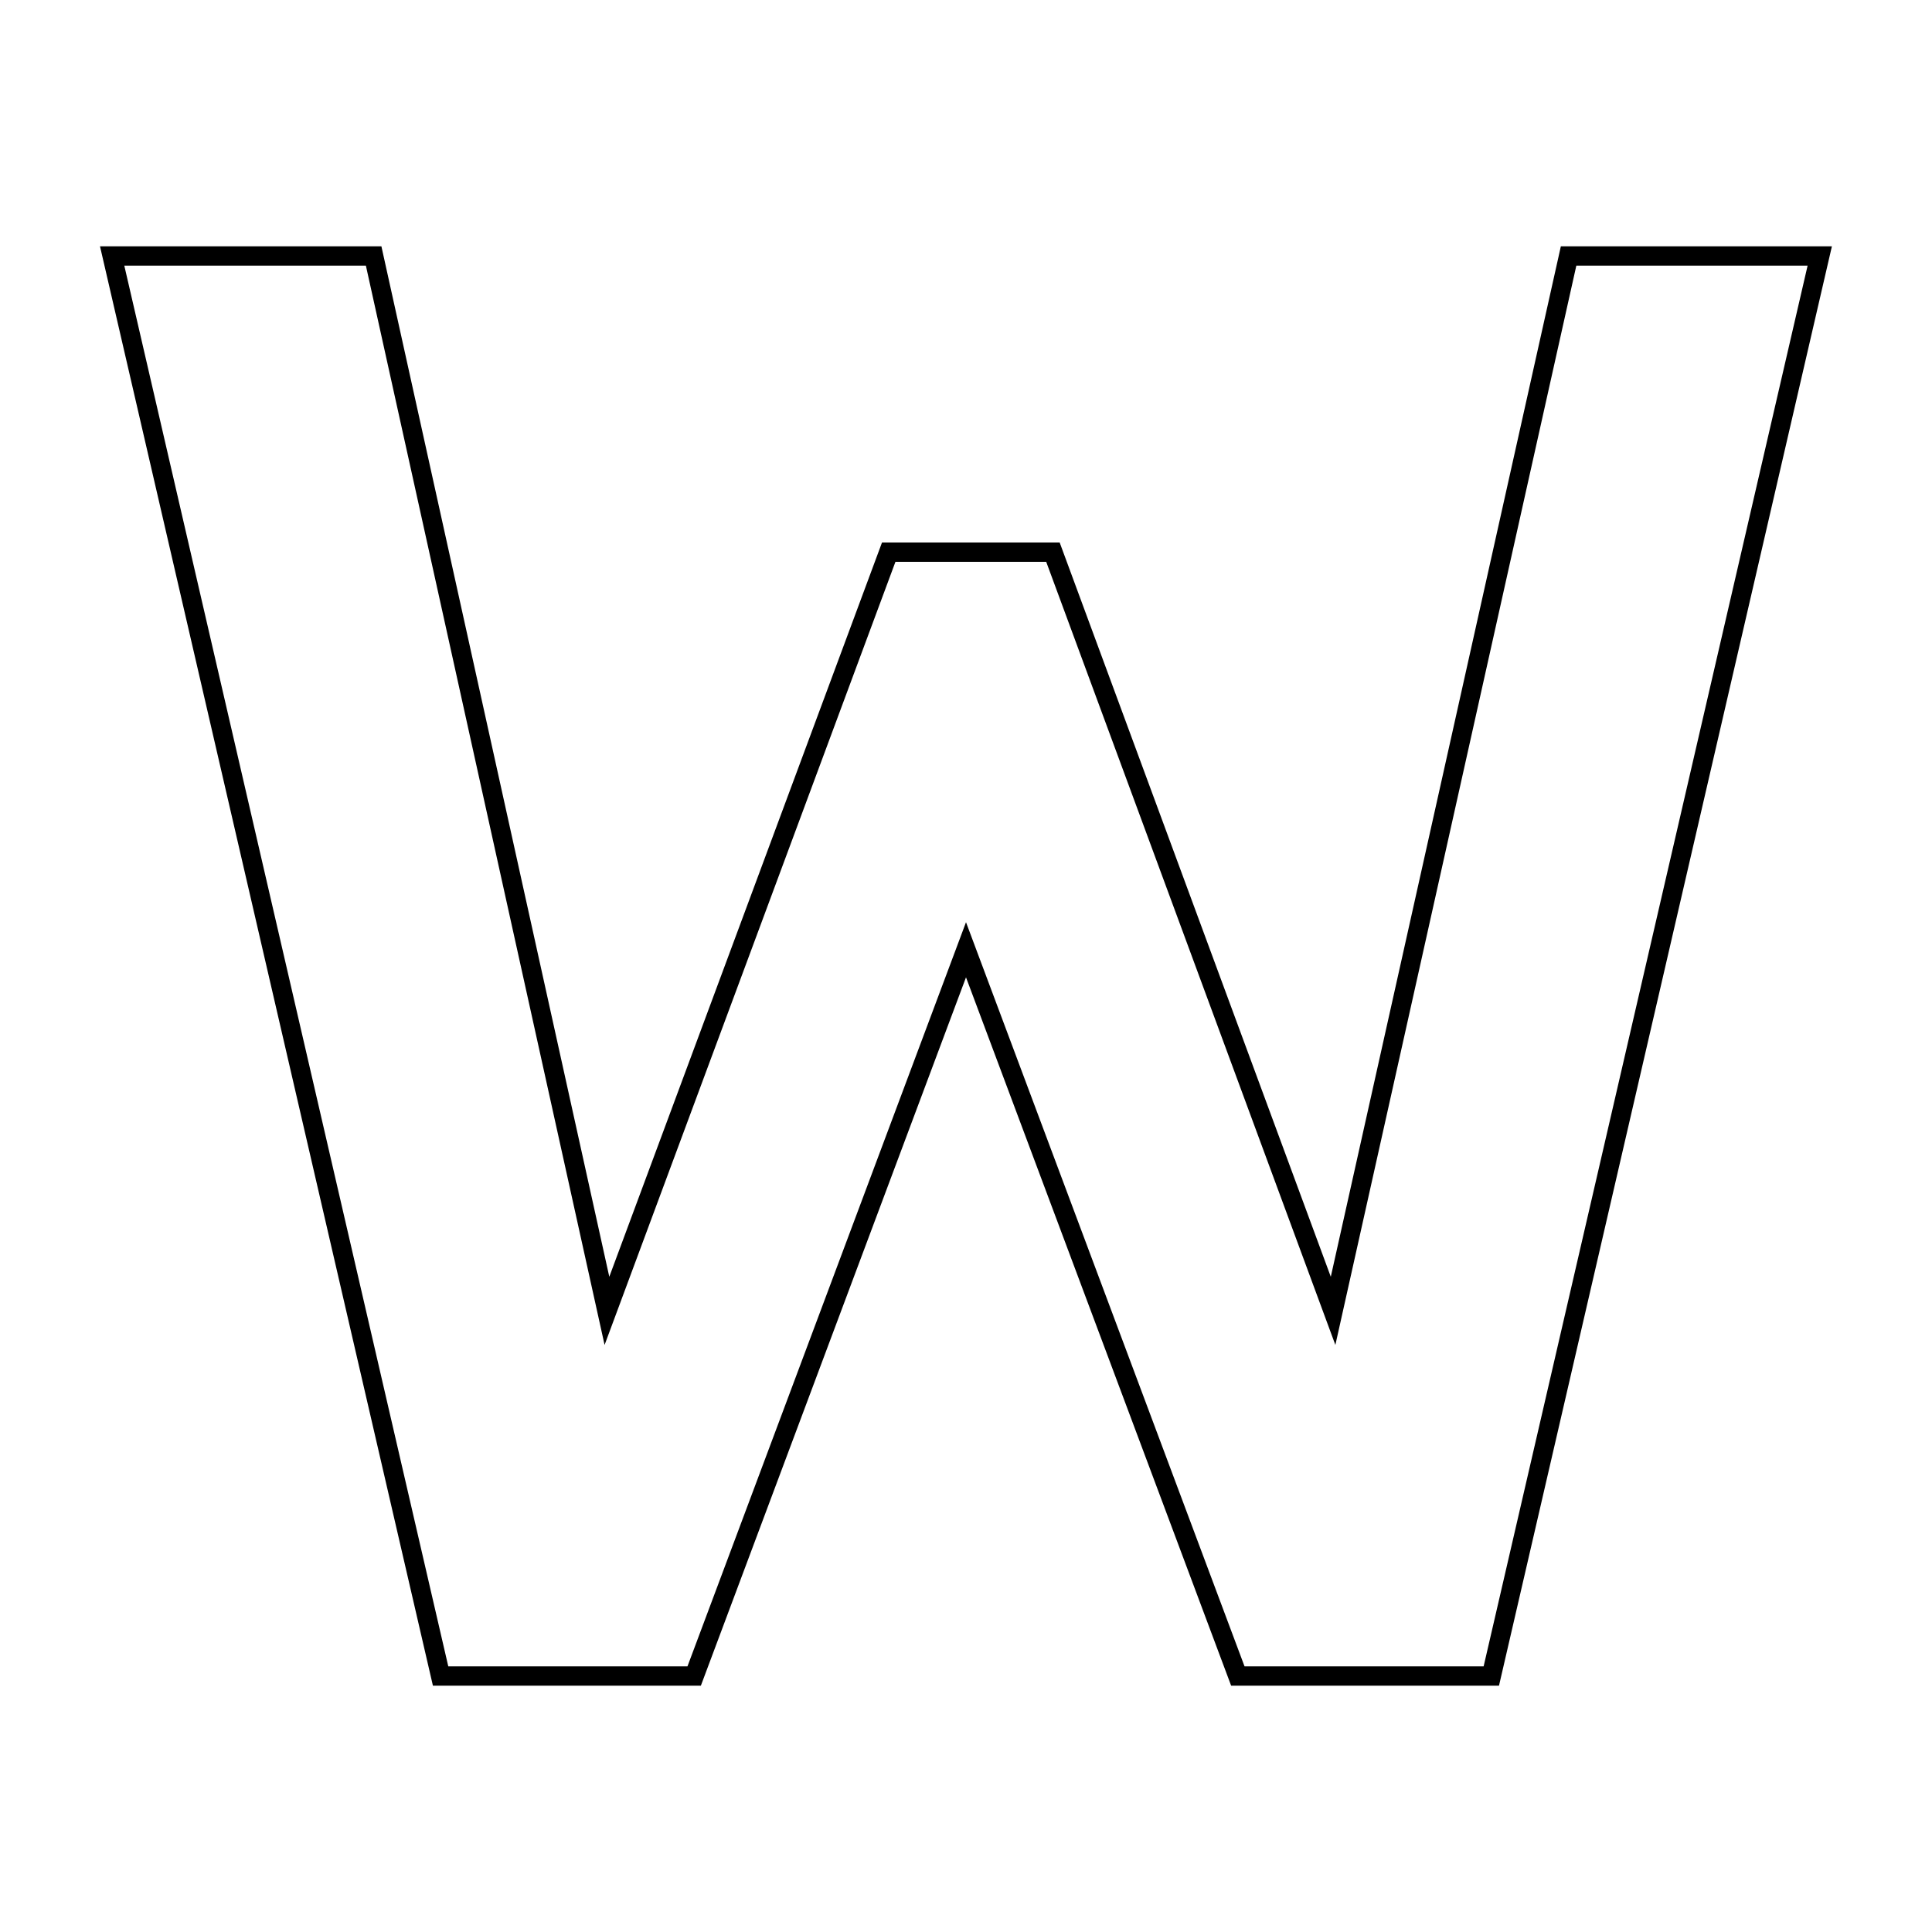
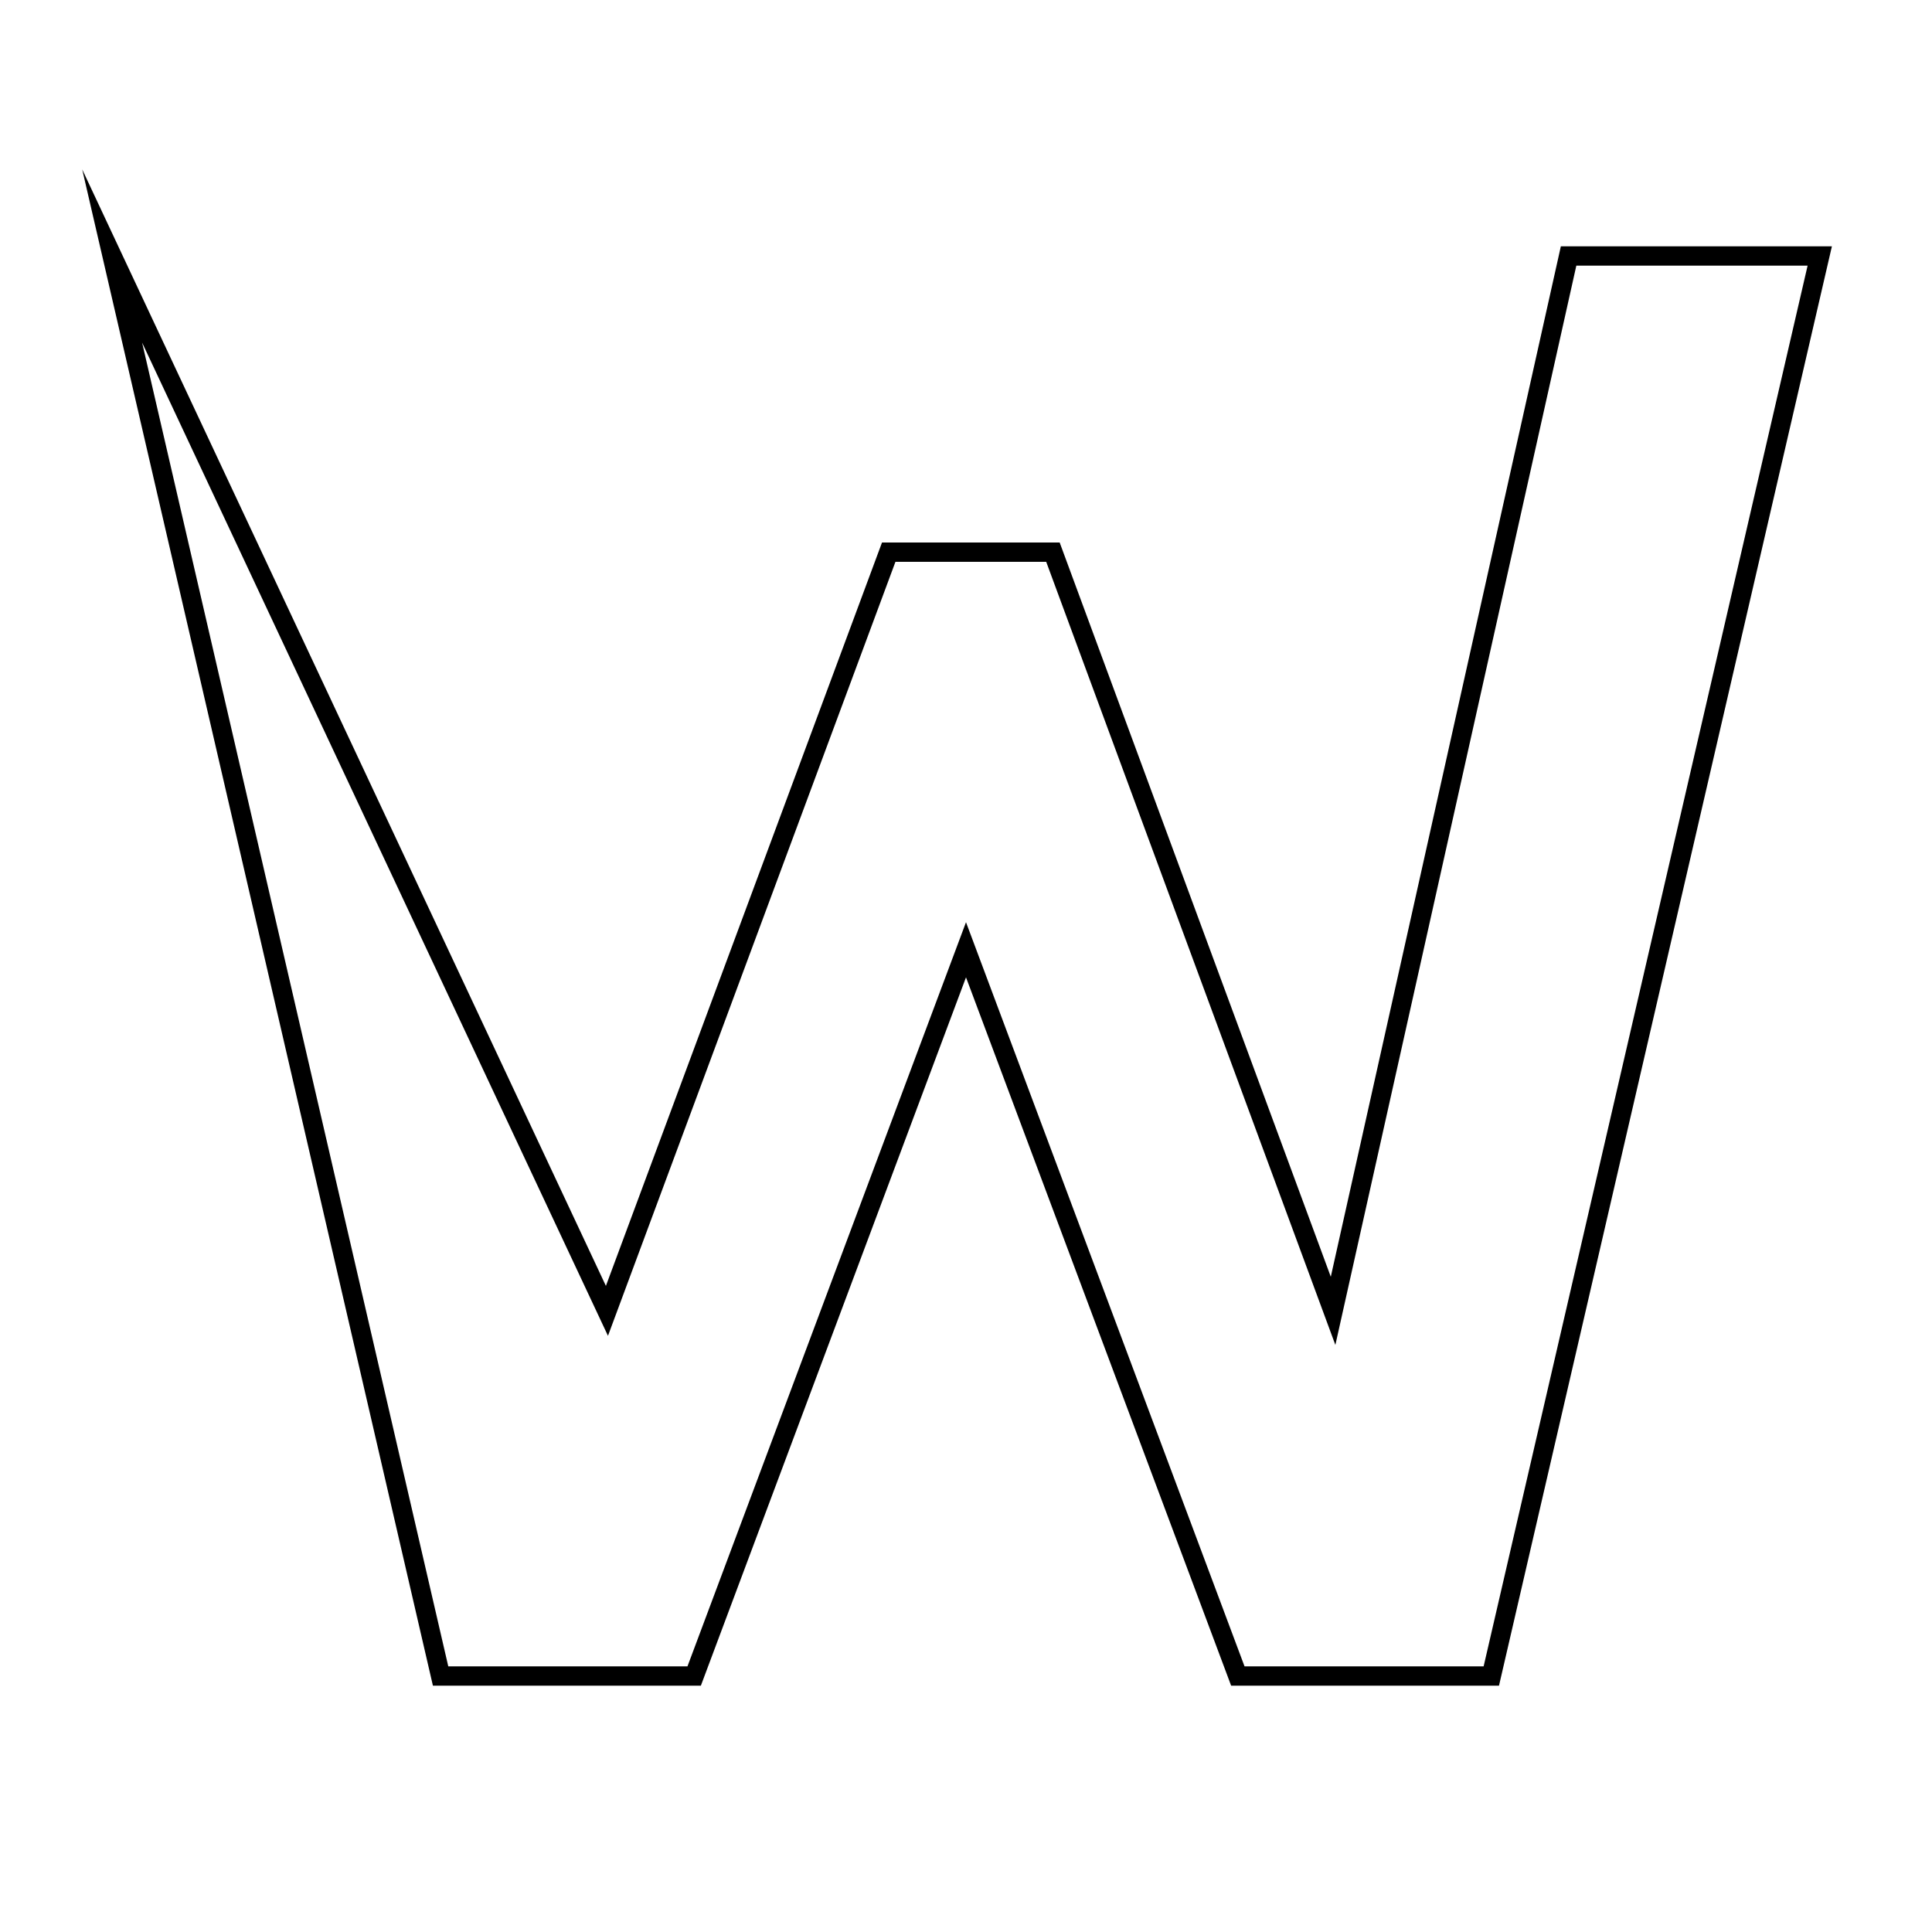
<svg xmlns="http://www.w3.org/2000/svg" width="200" height="200" viewBox="0 0 200 200">
  <title>out_W</title>
  <g id="Ebene_2">
    <g id="hg">
-       <rect width="200" height="200" fill="none" />
-     </g>
+       </g>
    <g id="outlines">
-       <path d="M100,98.32,71.86,173.5H45.61l-34-147H38.68L62.83,135.7,92,57.16h17l29,78.54L162.38,26.5h26l-34,147H128.14Z" fill="none" stroke="#000" stroke-miterlimit="10" stroke-width="2" />
+       <path d="M100,98.32,71.86,173.5H45.61l-34-147L62.83,135.7,92,57.16h17l29,78.54L162.38,26.5h26l-34,147H128.14Z" fill="none" stroke="#000" stroke-miterlimit="10" stroke-width="2" />
    </g>
  </g>
</svg>